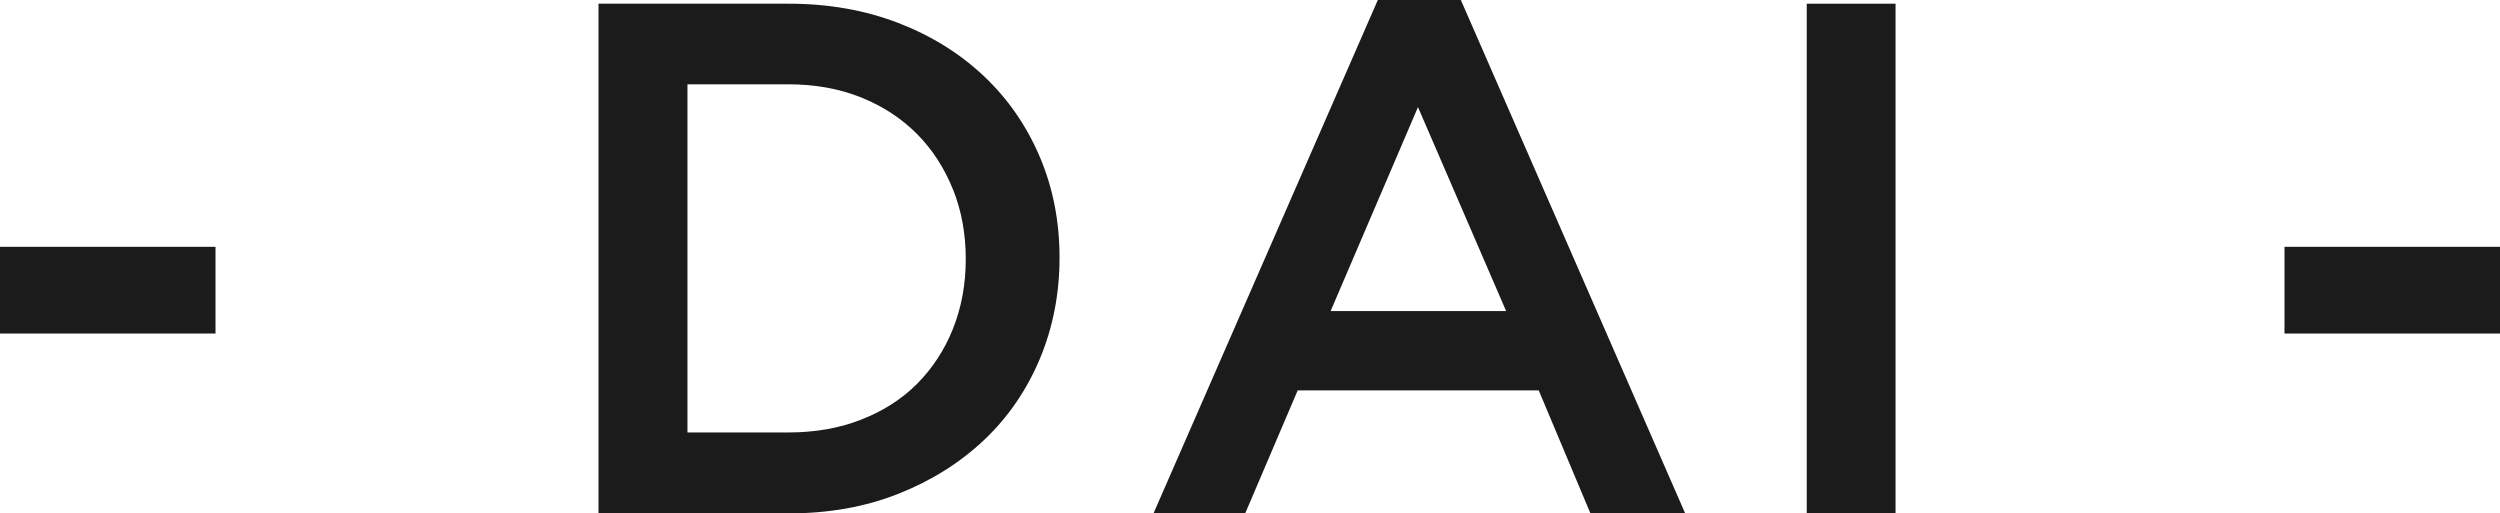
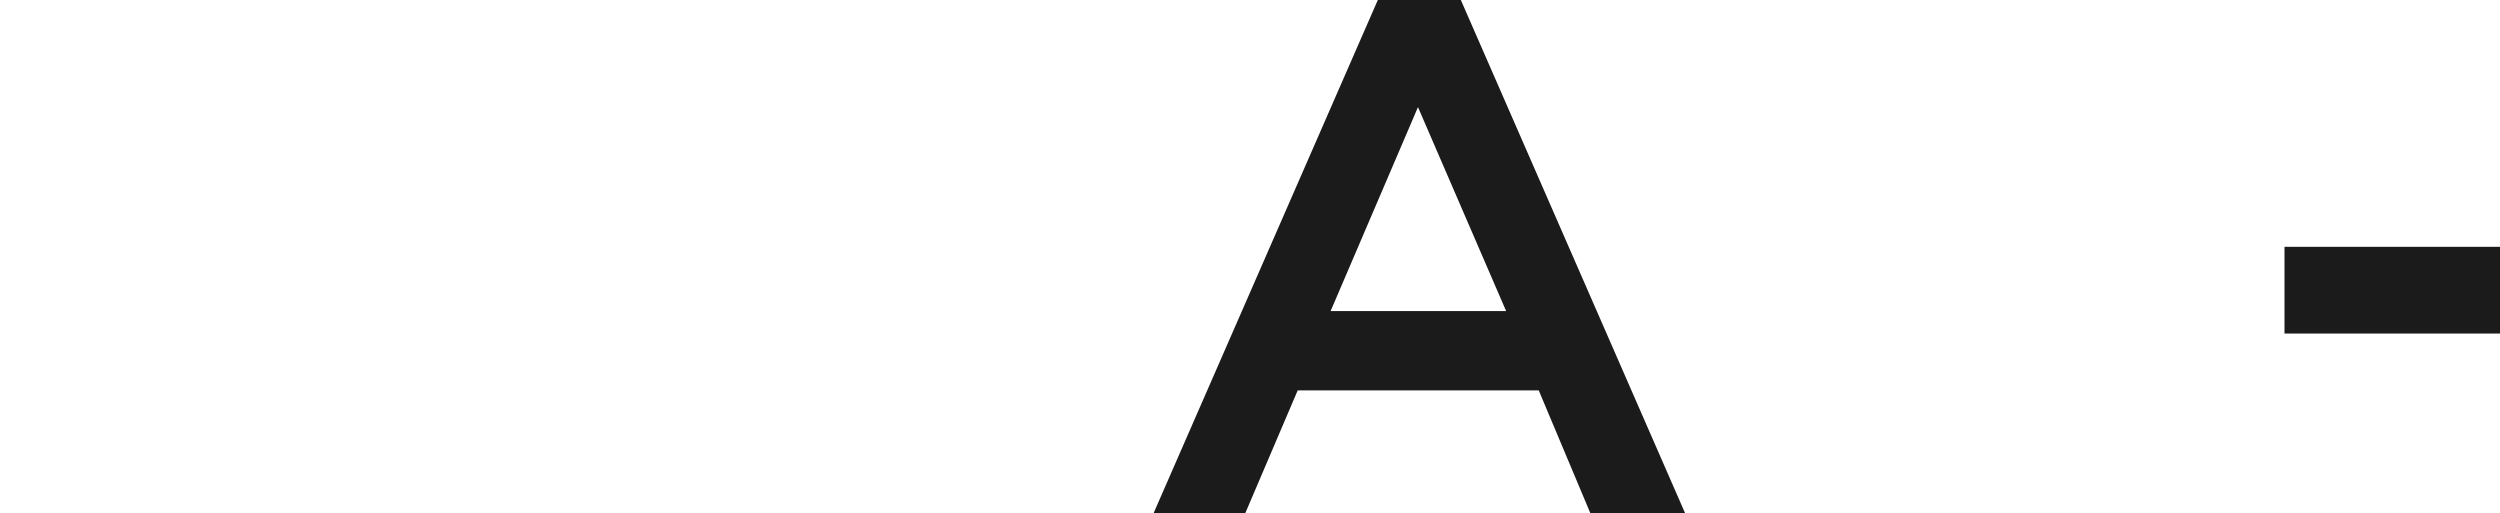
<svg xmlns="http://www.w3.org/2000/svg" id="_レイヤー_2" viewBox="0 0 155.68 31.97">
  <defs>
    <style>.cls-1{fill:#1b1b1b;}</style>
  </defs>
  <g id="_レイヤー_1-2">
-     <path class="cls-1" d="m0,20.77v-5.4h13.42v5.4H0Z" />
-     <path class="cls-1" d="m64.76,22.33c-.82,1.95-1.97,3.64-3.47,5.06-1.5,1.42-3.28,2.54-5.35,3.36-2.07.82-4.35,1.22-6.83,1.22h-11.84V.23h11.84c2.48,0,4.75.4,6.83,1.2,2.07.8,3.85,1.91,5.35,3.33,1.5,1.42,2.65,3.1,3.47,5.03.82,1.94,1.22,4.02,1.22,6.26s-.41,4.33-1.22,6.28Zm-5.42-10.54c-.53-1.32-1.27-2.47-2.23-3.44-.96-.97-2.12-1.73-3.48-2.28-1.37-.55-2.88-.82-4.55-.82h-6.27v21.68h6.27c1.67,0,3.18-.26,4.55-.8,1.36-.53,2.52-1.27,3.48-2.23.95-.96,1.7-2.09,2.23-3.42.53-1.32.8-2.77.8-4.35s-.27-3.03-.8-4.35Z" />
    <path class="cls-1" d="m104.94,31.97h-5.9l-3.22-7.66h-15.01l-3.27,7.66h-5.71L85.8,0h5.17l13.97,31.97Zm-16.64-25.3l-5.44,12.7h10.93l-5.49-12.7Z" />
-     <path class="cls-1" d="m118.04.23v31.74h-5.53V.23h5.53Z" />
+     <path class="cls-1" d="m118.04.23h-5.53V.23h5.53Z" />
    <path class="cls-1" d="m142.26,20.77v-5.4h13.42v5.4h-13.42Z" />
  </g>
</svg>